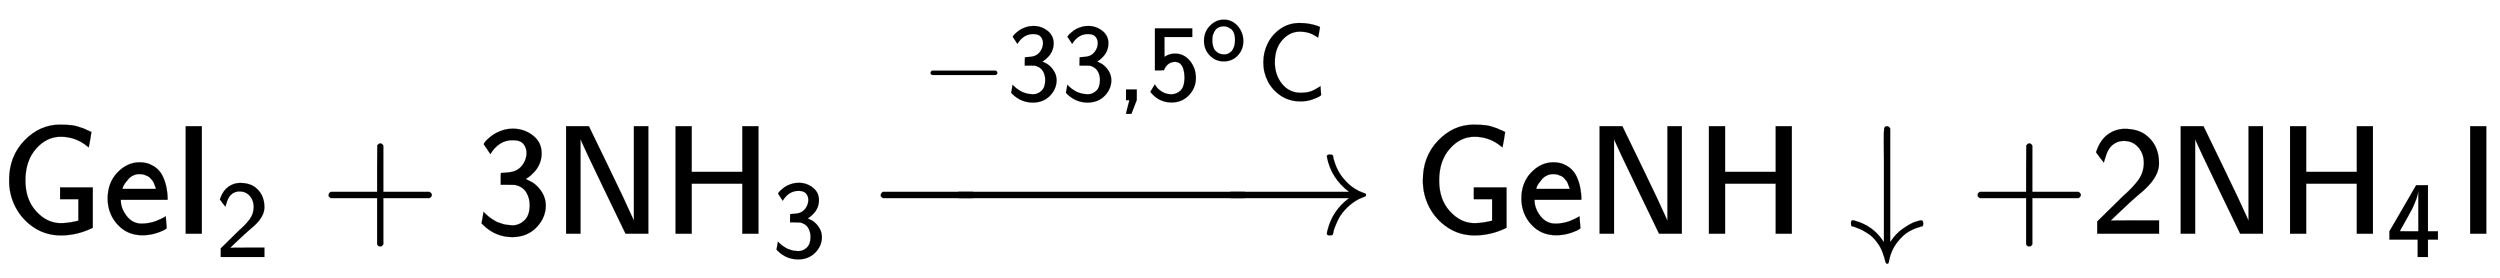
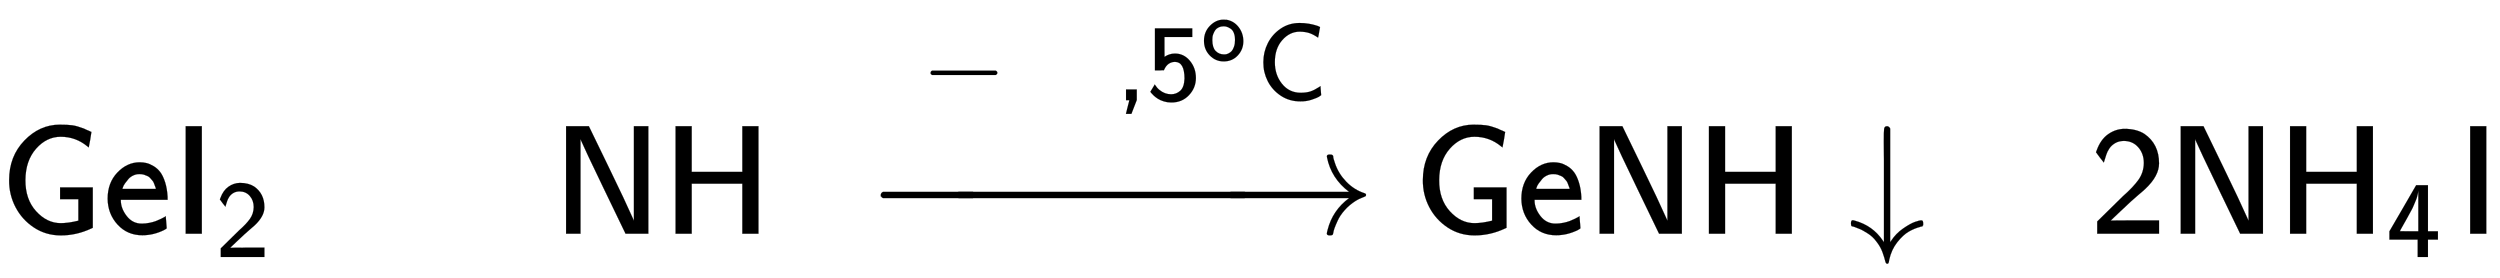
<svg xmlns="http://www.w3.org/2000/svg" xmlns:xlink="http://www.w3.org/1999/xlink" width="37.49ex" height="4.176ex" style="vertical-align: -0.671ex; margin-top: -0.408ex;" viewBox="0 -1508.9 16141.5 1798" role="img" focusable="false" aria-labelledby="MathJax-SVG-1-Title">
  <title id="MathJax-SVG-1-Title">{\displaystyle {\mathsf {GeI_{2}+3NH_{3}\ {\xrightarrow {-33,5^{o}C}}\ GeNH\downarrow +2NH_{4}I}}}</title>
  <defs aria-hidden="true">
    <path stroke-width="1" id="E1-MJSS-47" d="M59 346Q59 499 157 601T384 704Q436 704 466 700T541 679Q551 674 560 670T575 664T583 660T588 658T590 656Q590 652 582 605T573 557L564 564Q489 626 392 626Q301 626 233 549T164 347T233 145T392 68Q441 68 506 84V223H388V299H599V38L588 33Q494 -11 393 -11Q296 -11 219 40T100 172T59 346Z" />
    <path stroke-width="1" id="E1-MJSS-65" d="M28 226Q28 329 91 395T235 461Q258 461 279 456T325 436T368 397T399 332T415 238V219H113V215Q113 163 151 114T248 65Q273 65 298 70T341 82T373 96T396 108L403 113Q403 106 406 76T409 38Q409 34 408 33T393 24Q325 -10 252 -10Q155 -10 92 59T28 226ZM340 289L338 297Q335 305 333 310T327 326T317 343T304 358T286 372T263 381T233 385Q212 385 193 376T162 353T140 325T127 301T123 289H340Z" />
    <path stroke-width="1" id="E1-MJSS-49" d="M87 0V694H191V0H87Z" />
    <path stroke-width="1" id="E1-MJSS-32" d="M222 599Q190 599 166 585T128 550T108 509T97 474T93 459L67 492L42 526L47 539Q72 608 120 642T225 677Q304 677 355 644Q449 579 449 454Q449 373 361 290Q351 280 315 250T199 144Q156 103 137 85L293 86H449V0H50V79L216 242Q284 302 317 349T351 456Q351 517 315 558T222 599Z" />
-     <path stroke-width="1" id="E1-MJSS-2B" d="M56 237T56 250T70 270H369V420L370 570Q380 583 389 583Q402 583 409 568V270H707Q722 262 722 250T707 230H409V-68Q401 -82 391 -82H389H387Q375 -82 369 -68V230H70Q56 237 56 250Z" />
-     <path stroke-width="1" id="E1-MJSS-33" d="M333 521Q333 554 313 579T243 604Q154 604 99 514L78 546Q56 577 56 579Q56 580 62 589T82 611T114 637T162 662T222 677Q224 677 231 677T242 678H245Q318 678 374 634T430 520Q430 483 417 452T382 398T351 369T329 354L328 353Q369 333 373 330Q408 306 432 268T457 184Q457 103 397 41T242 -22Q131 -22 51 58L42 68L49 105L55 142L58 138Q62 134 66 130T77 120T91 108T108 96T129 83T152 72T179 63T209 57T242 54Q285 54 319 86T353 184Q353 231 331 267T260 315L213 316H166V354Q166 392 167 392Q233 395 257 405Q290 418 311 450T333 521Z" />
    <path stroke-width="1" id="E1-MJSS-4E" d="M88 0V694H235L252 659Q261 639 364 428T526 84V694H619V0H472L455 35Q453 39 330 294T185 601L181 611V0H88Z" />
    <path stroke-width="1" id="E1-MJSS-48" d="M86 0V694H190V399H517V694H621V0H517V323H190V0H86Z" />
    <path stroke-width="1" id="E1-MJMAIN-2192" d="M56 237T56 250T70 270H835Q719 357 692 493Q692 494 692 496T691 499Q691 511 708 511H711Q720 511 723 510T729 506T732 497T735 481T743 456Q765 389 816 336T935 261Q944 258 944 250Q944 244 939 241T915 231T877 212Q836 186 806 152T761 85T740 35T732 4Q730 -6 727 -8T711 -11Q691 -11 691 0Q691 7 696 25Q728 151 835 230H70Q56 237 56 250Z" />
    <path stroke-width="1" id="E1-MJMAIN-2212" d="M84 237T84 250T98 270H679Q694 262 694 250T679 230H98Q84 237 84 250Z" />
    <path stroke-width="1" id="E1-MJSS-2C" d="M90 0V98H188V1L139 -125H89L104 -64Q119 -3 120 -2Q120 0 105 0H90Z" />
    <path stroke-width="1" id="E1-MJSS-35" d="M257 350Q236 350 218 342T189 323T171 301T160 281L157 273Q157 272 116 272H75V656H416V577H162V486Q162 396 163 396T174 403T207 418T258 426Q339 426 394 360T449 203Q449 113 386 46T226 -21H223Q188 -21 156 -11T102 13T64 42T41 66T33 77Q34 78 44 95T64 128L73 144Q93 112 117 93Q165 54 223 54Q270 54 306 86T345 197Q345 350 257 350Z" />
    <path stroke-width="1" id="E1-MJSS-6F" d="M28 222Q28 323 95 391T244 460Q275 460 281 459Q364 445 417 377T471 219Q471 124 408 57T250 -10Q158 -10 93 57T28 222ZM377 230Q377 277 364 310T328 358T287 379T248 385Q233 385 219 382T186 369T155 342T132 297T122 230Q122 146 159 108T250 69H253Q263 69 274 70T305 81T339 106T365 154T377 230Z" />
    <path stroke-width="1" id="E1-MJSS-43" d="M59 347Q59 440 100 521T218 654T392 705Q473 705 550 680Q577 670 577 667Q576 666 572 642T564 595T559 571Q515 601 479 613T392 626Q300 626 232 549T164 347Q164 231 229 150T397 68Q453 68 489 80T568 120L581 129L582 110Q584 91 585 71T587 46Q580 40 566 31T502 5T396 -11Q296 -11 218 41T99 174T59 347Z" />
    <path stroke-width="1" id="E1-MJMAIN-2193" d="M473 86Q483 86 483 67Q483 63 483 61T483 56T481 53T480 50T478 48T474 47T470 46T464 44Q428 35 391 14T316 -55T264 -168Q264 -170 263 -173T262 -180T261 -184Q259 -194 251 -194Q242 -194 238 -176T221 -121T180 -49Q169 -34 155 -21T125 2T95 20T67 33T44 42T27 47L21 49Q17 53 17 67Q17 87 28 87Q33 87 42 84Q158 52 223 -45L230 -55V312Q230 391 230 482T229 591Q229 662 231 676T243 693Q244 694 251 694Q264 692 270 679V-55L277 -45Q307 1 353 33T430 76T473 86Z" />
    <path stroke-width="1" id="E1-MJSS-34" d="M271 654L272 656H380V235H471V159H380V0H286V159H28V235L149 443Q269 652 271 654ZM292 235V607Q292 604 290 591T286 571T280 548T269 517T252 476T226 422T189 354T140 267Q136 260 132 253T126 240L123 236Q123 235 207 235H292Z" />
  </defs>
  <g stroke="currentColor" fill="currentColor" stroke-width="0" transform="matrix(1 0 0 -1 0 0)" aria-hidden="true">
    <use xlink:href="#E1-MJSS-47" x="0" y="0" />
    <use xlink:href="#E1-MJSS-65" x="667" y="0" />
    <g transform="translate(1112,0)">
      <use xlink:href="#E1-MJSS-49" x="0" y="0" />
      <use transform="scale(0.707)" xlink:href="#E1-MJSS-32" x="393" y="-213" />
    </g>
    <use xlink:href="#E1-MJSS-2B" x="2066" y="0" />
    <use xlink:href="#E1-MJSS-33" x="3067" y="0" />
    <use xlink:href="#E1-MJSS-4E" x="3567" y="0" />
    <g transform="translate(4276,0)">
      <use xlink:href="#E1-MJSS-48" x="0" y="0" />
      <use transform="scale(0.707)" xlink:href="#E1-MJSS-33" x="1001" y="-213" />
    </g>
    <g transform="translate(5688,0)">
      <use xlink:href="#E1-MJMAIN-2212" x="-85" y="0" />
      <g transform="translate(191.921,0) scale(3.173,1)">
        <use xlink:href="#E1-MJMAIN-2212" />
      </g>
      <use xlink:href="#E1-MJMAIN-2192" x="2188" y="0" />
      <g transform="translate(28,712)">
        <g transform="translate(233,150)">
          <use transform="scale(0.707)" xlink:href="#E1-MJMAIN-2212" x="0" y="0" />
          <g transform="translate(550,0)">
            <use transform="scale(0.707)" xlink:href="#E1-MJSS-33" />
            <use transform="scale(0.707)" xlink:href="#E1-MJSS-33" x="500" y="0" />
          </g>
          <use transform="scale(0.707)" xlink:href="#E1-MJSS-2C" x="1779" y="0" />
          <g transform="translate(1455,0)">
            <use transform="scale(0.707)" xlink:href="#E1-MJSS-35" x="0" y="0" />
            <use transform="scale(0.574)" xlink:href="#E1-MJSS-6F" x="616" y="446" />
          </g>
          <use transform="scale(0.707)" xlink:href="#E1-MJSS-43" x="3064" y="0" />
        </g>
      </g>
    </g>
    <use xlink:href="#E1-MJSS-47" x="9128" y="0" />
    <use xlink:href="#E1-MJSS-65" x="9795" y="0" />
    <use xlink:href="#E1-MJSS-4E" x="10240" y="0" />
    <use xlink:href="#E1-MJSS-48" x="10948" y="0" />
    <use xlink:href="#E1-MJMAIN-2193" x="11934" y="0" />
    <use xlink:href="#E1-MJSS-2B" x="12713" y="0" />
    <use xlink:href="#E1-MJSS-32" x="13491" y="0" />
    <use xlink:href="#E1-MJSS-4E" x="13992" y="0" />
    <g transform="translate(14700,0)">
      <use xlink:href="#E1-MJSS-48" x="0" y="0" />
      <use transform="scale(0.707)" xlink:href="#E1-MJSS-34" x="1001" y="-213" />
    </g>
    <use xlink:href="#E1-MJSS-49" x="15862" y="0" />
  </g>
</svg>